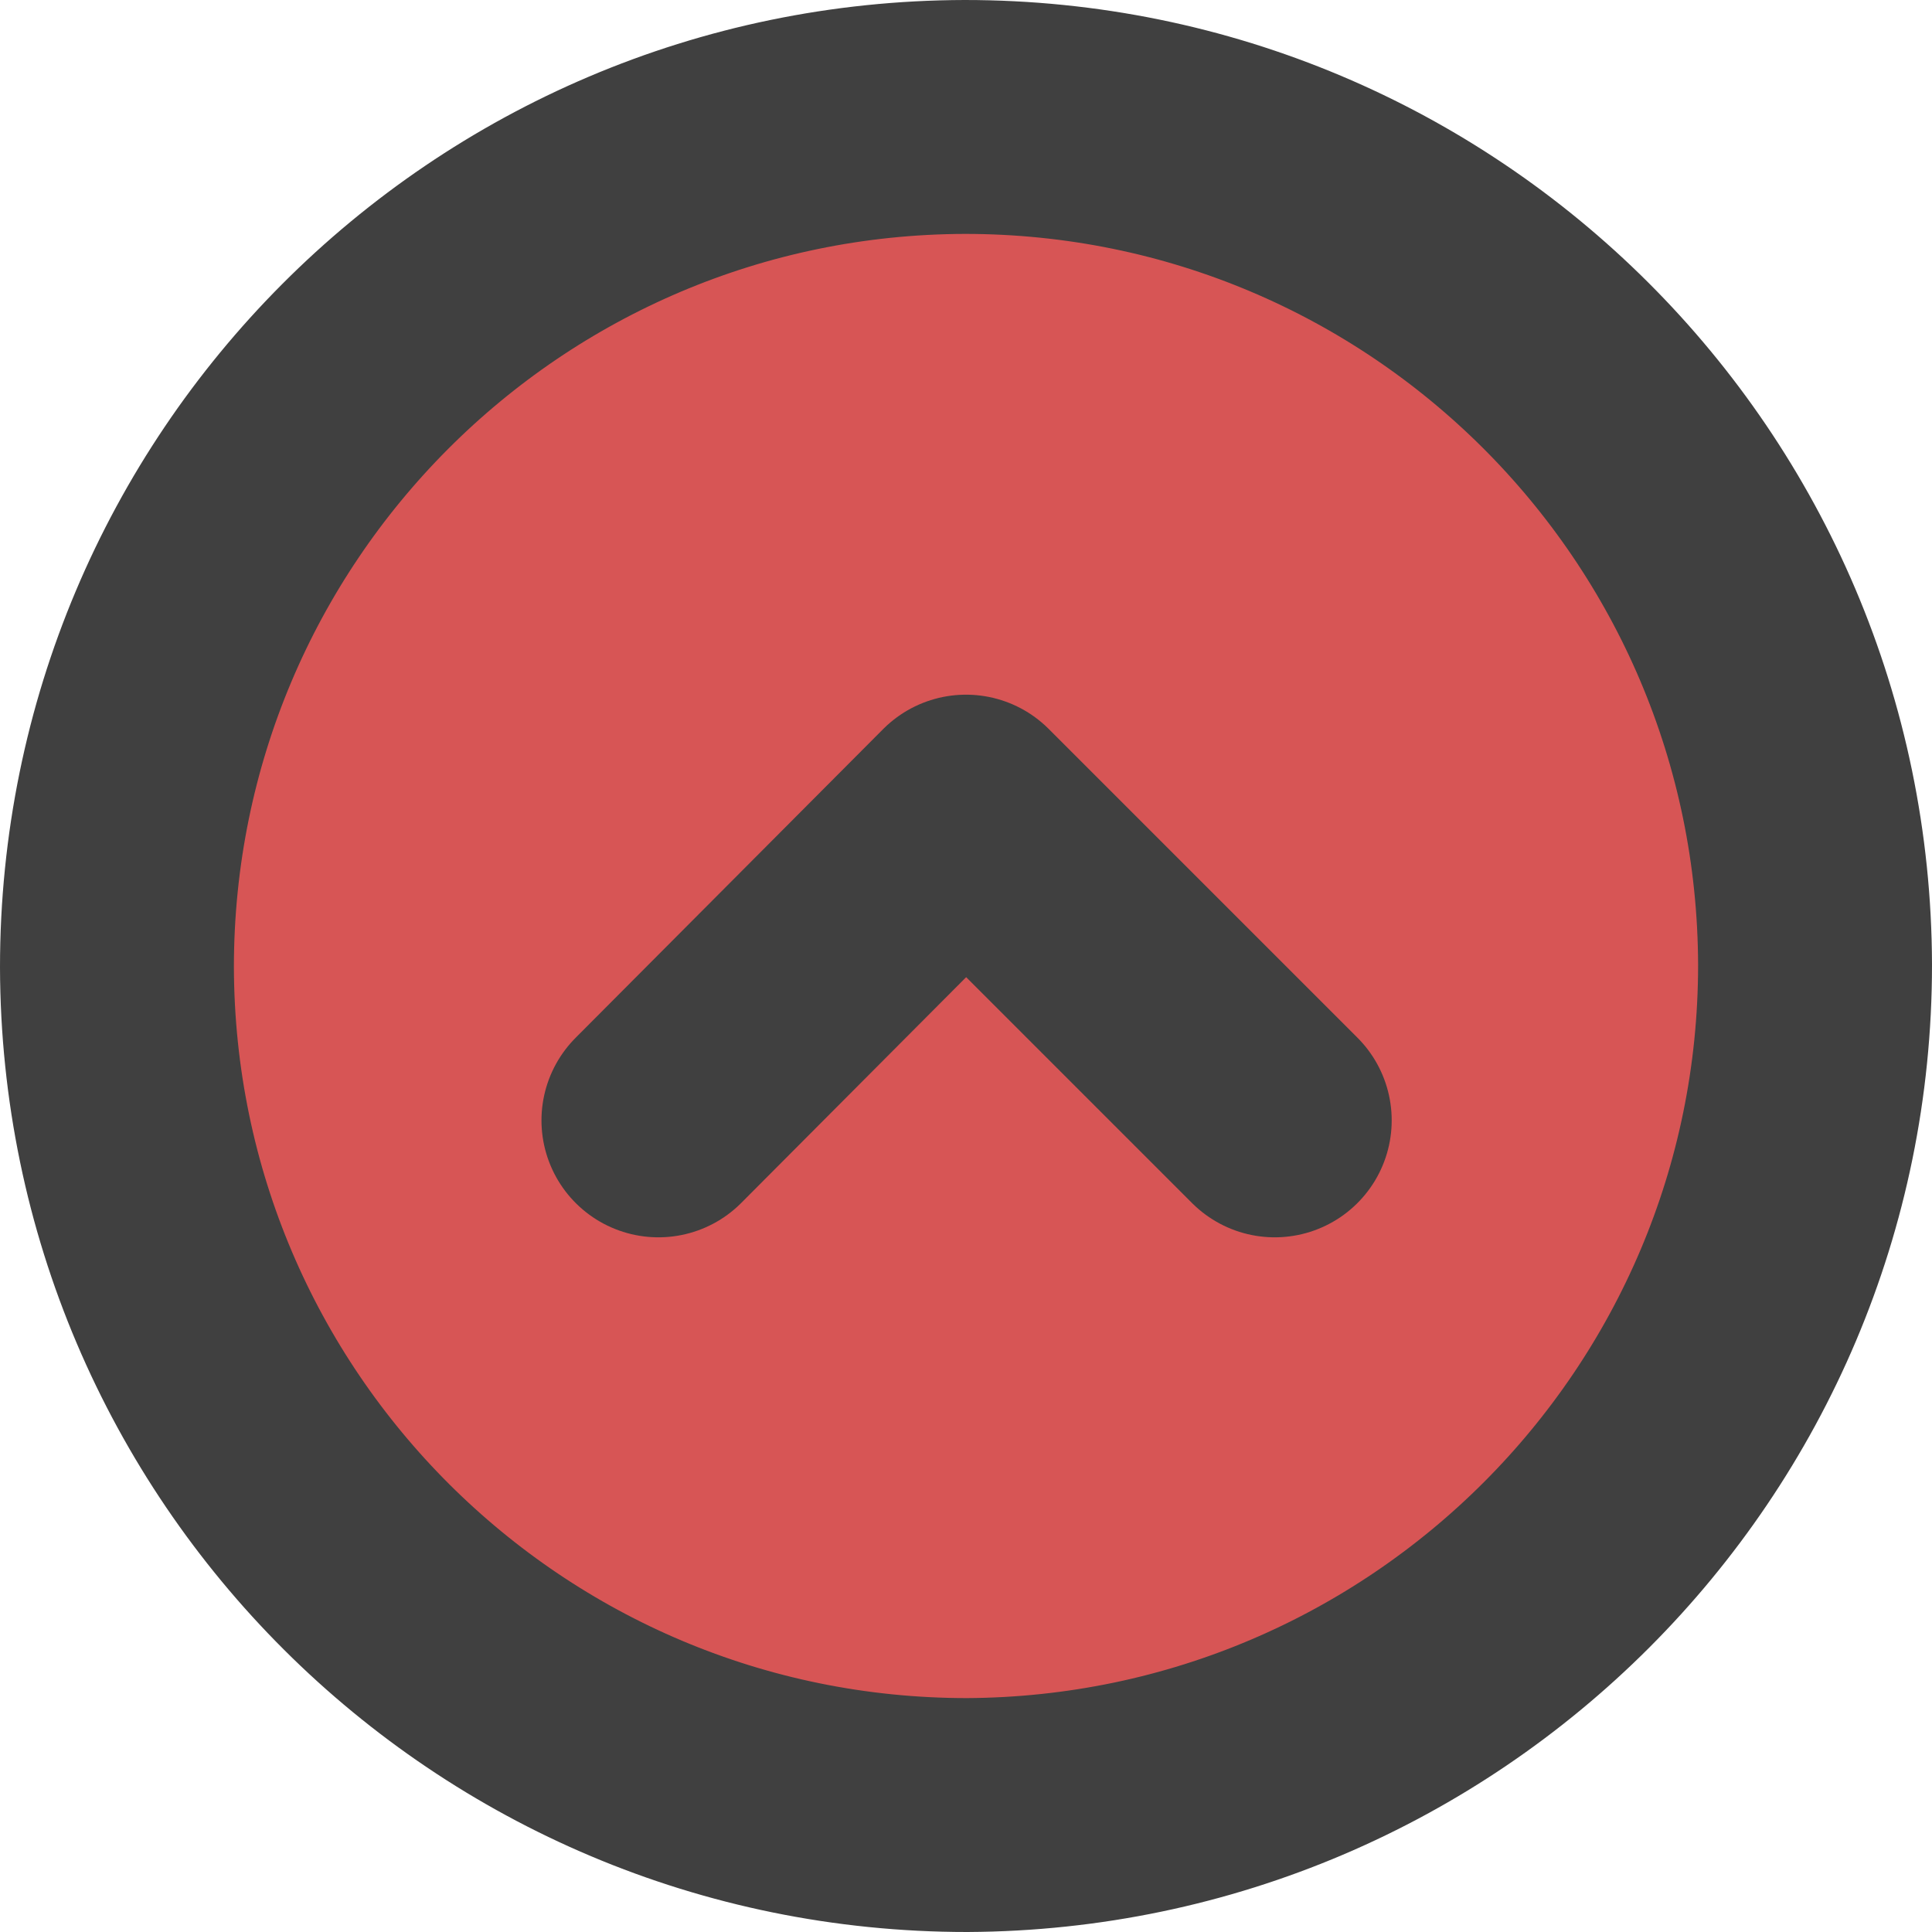
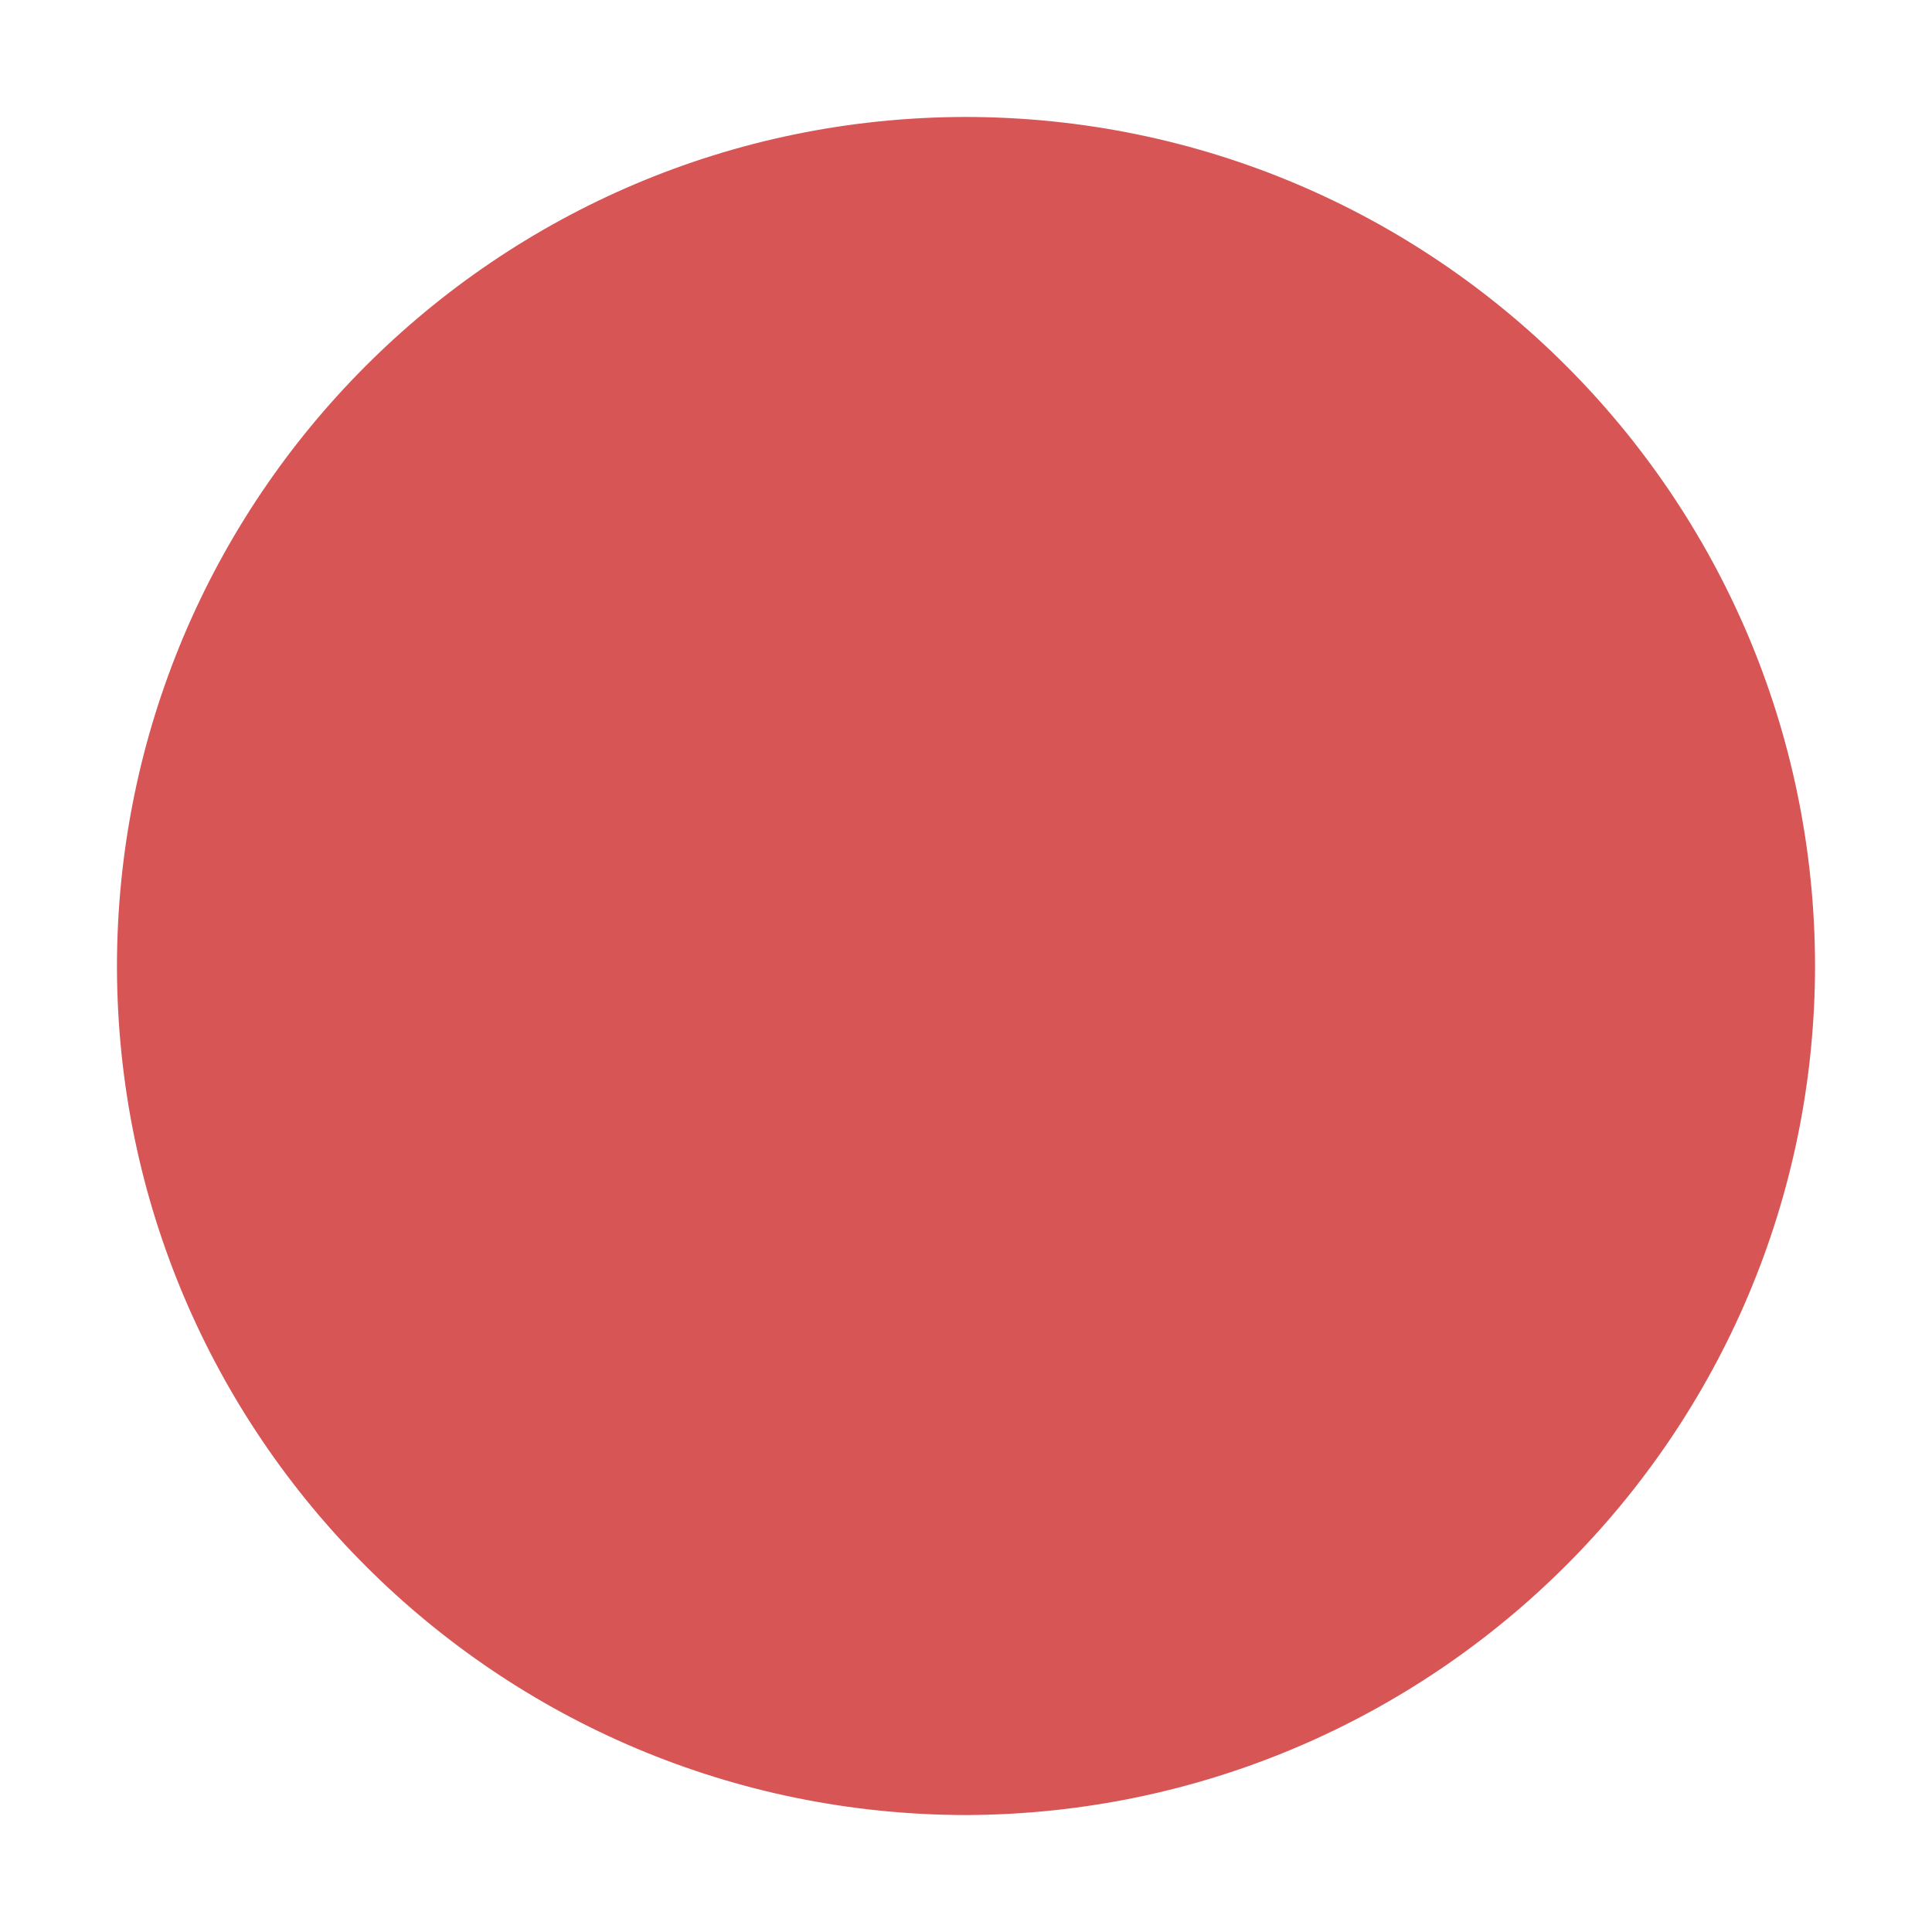
<svg xmlns="http://www.w3.org/2000/svg" id="Ebene_2" data-name="Ebene 2" viewBox="0 0 16.52 16.52">
  <defs>
    <style>
      .cls-1 {
        stroke-linecap: round;
        stroke-linejoin: round;
      }

      .cls-1, .cls-2 {
        fill: none;
        stroke: #404040;
        stroke-width: 2px;
      }

      .cls-3 {
        fill: #d75555;
      }
    </style>
  </defs>
  <g id="Ebene_1-2" data-name="Ebene 1">
    <g id="ICON_VERKAUF" data-name="ICON VERKAUF">
      <path id="Path_1845" data-name="Path 1845" class="cls-3" d="M8.27,15.52h0c-4.01,0-7.26-3.24-7.27-7.25,0-4.01,3.24-7.26,7.25-7.27,4.01,0,7.26,3.24,7.27,7.25h0c0,4.01-3.25,7.25-7.25,7.27" />
-       <path id="Path_1846" data-name="Path 1846" class="cls-2" d="M8.27,15.52h0c-4.01,0-7.26-3.24-7.27-7.25,0-4.01,3.24-7.26,7.25-7.27,4.01,0,7.26,3.24,7.27,7.25h0c0,4.01-3.25,7.25-7.25,7.27Z" />
-       <path id="Path_1847" data-name="Path 1847" class="cls-1" d="M10.9,9.58l-2.64-2.64-2.63,2.64" />
    </g>
  </g>
</svg>